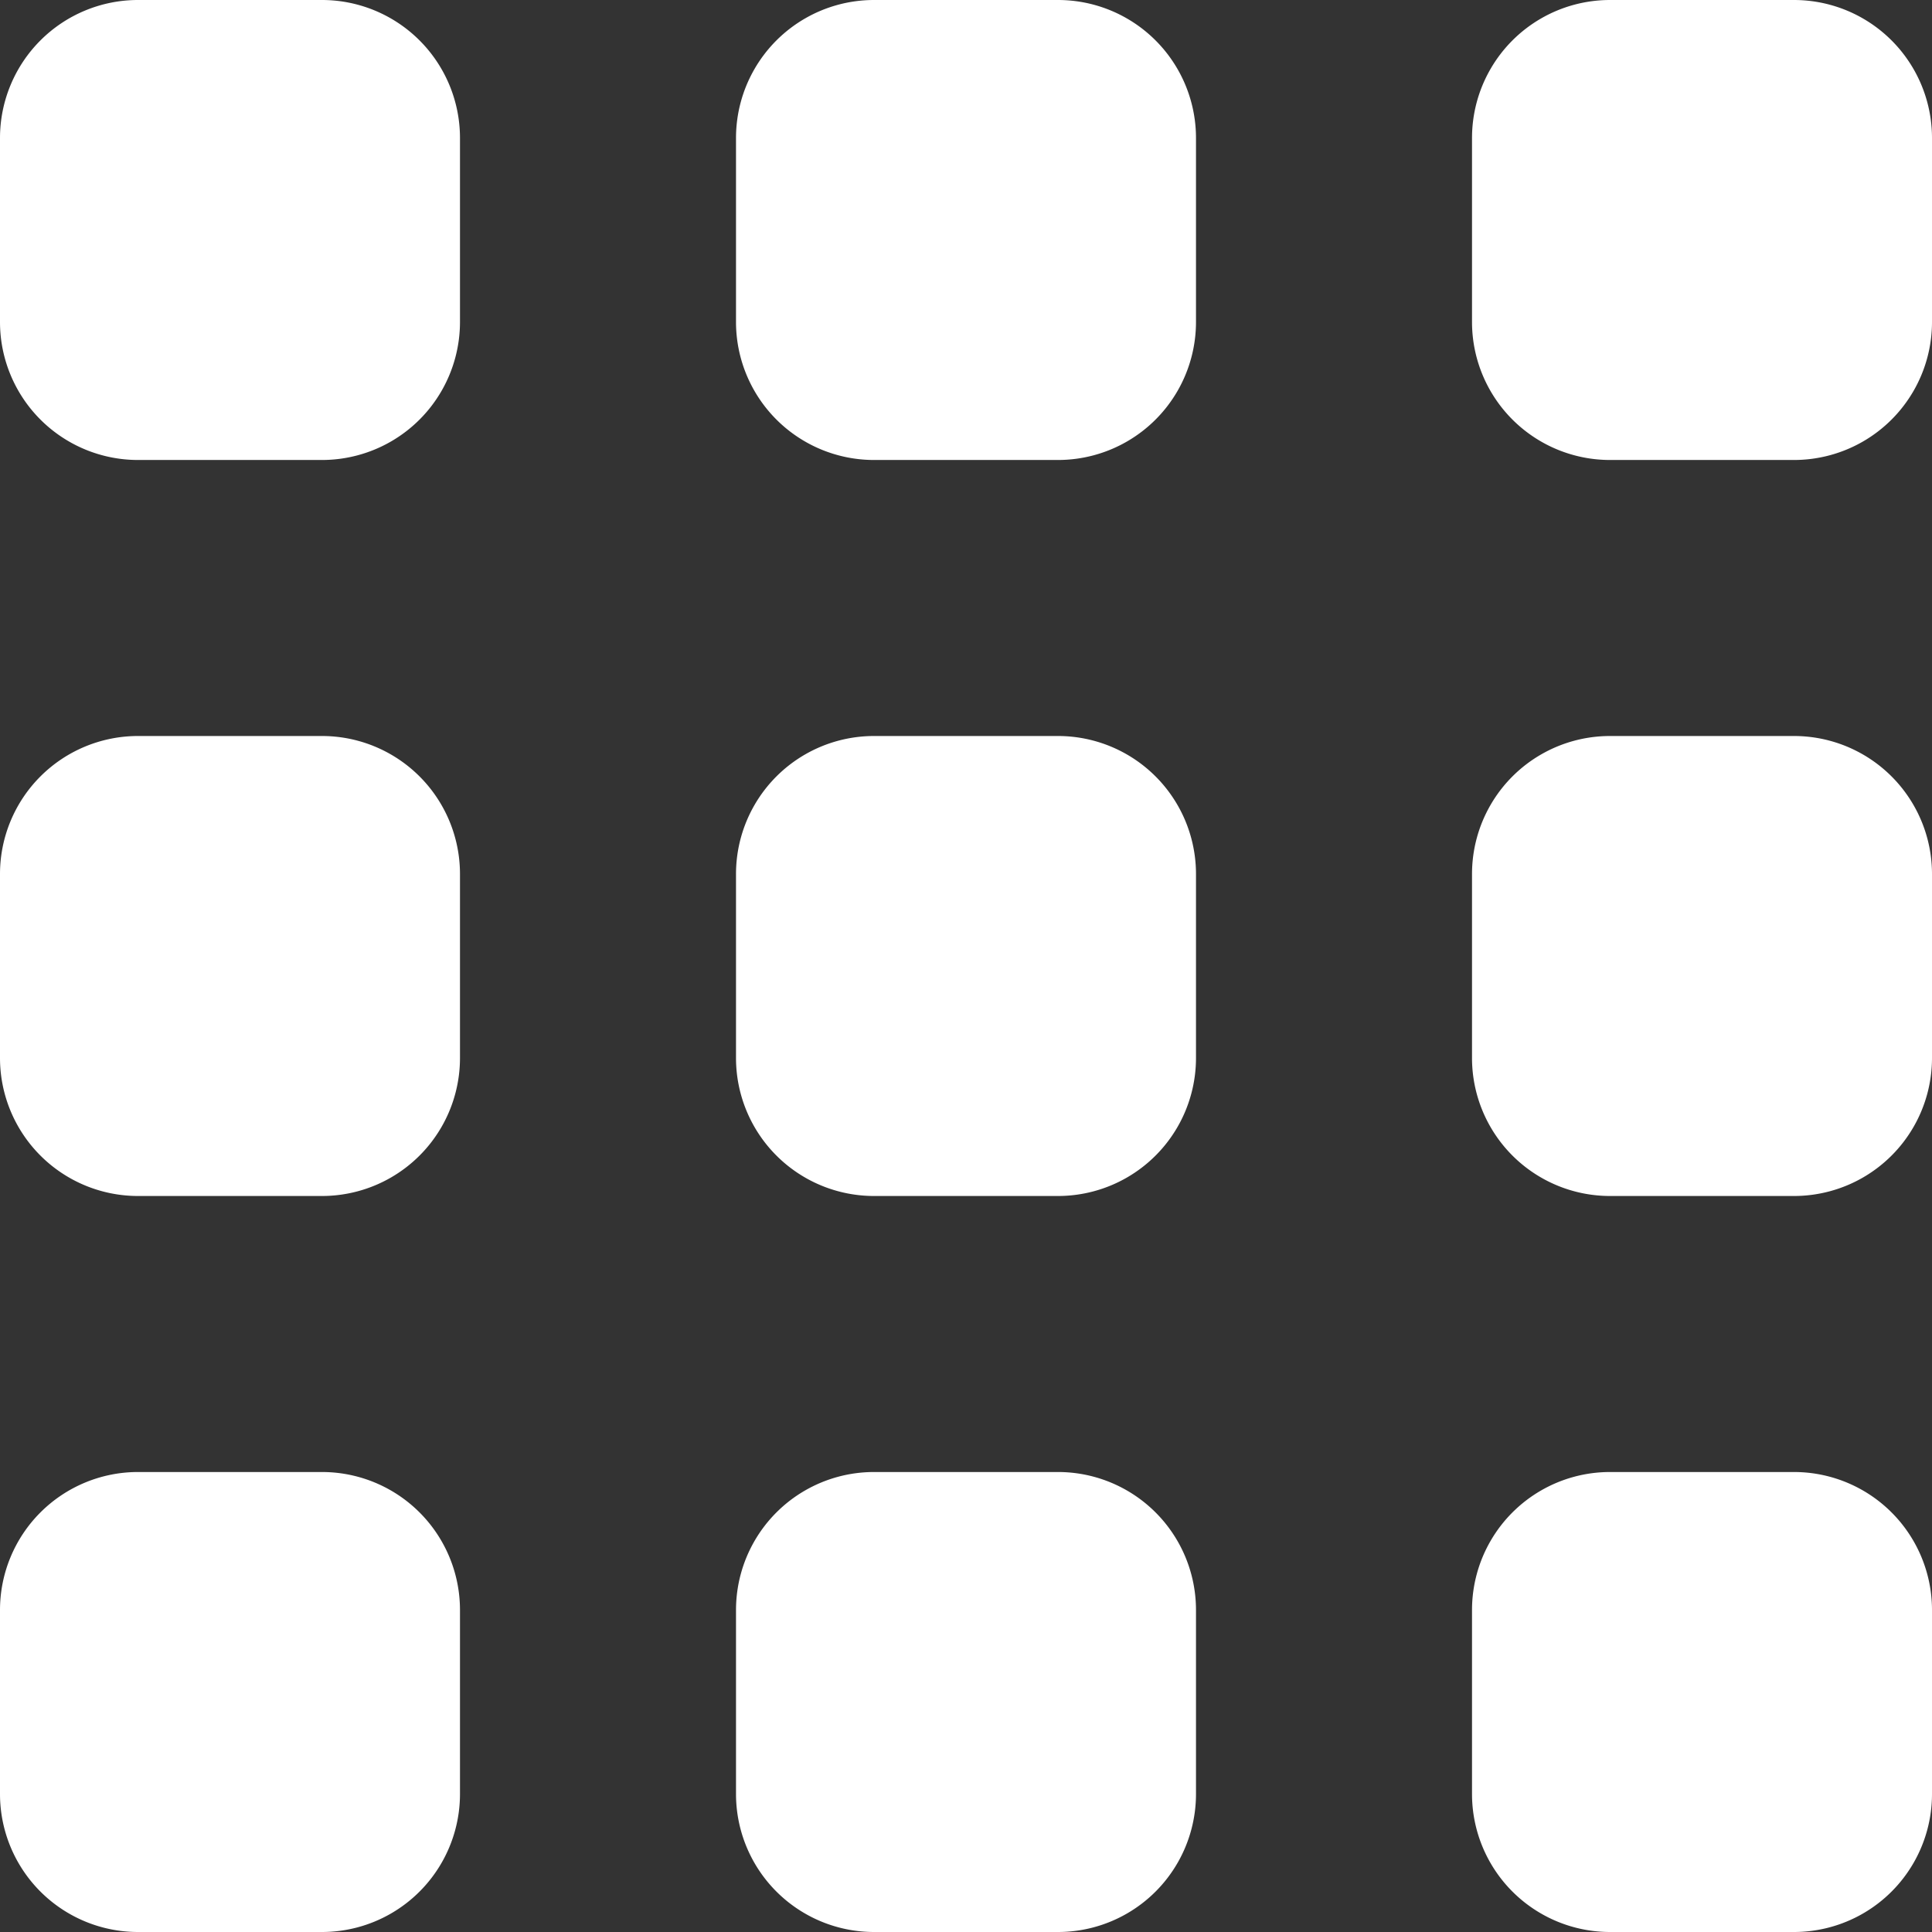
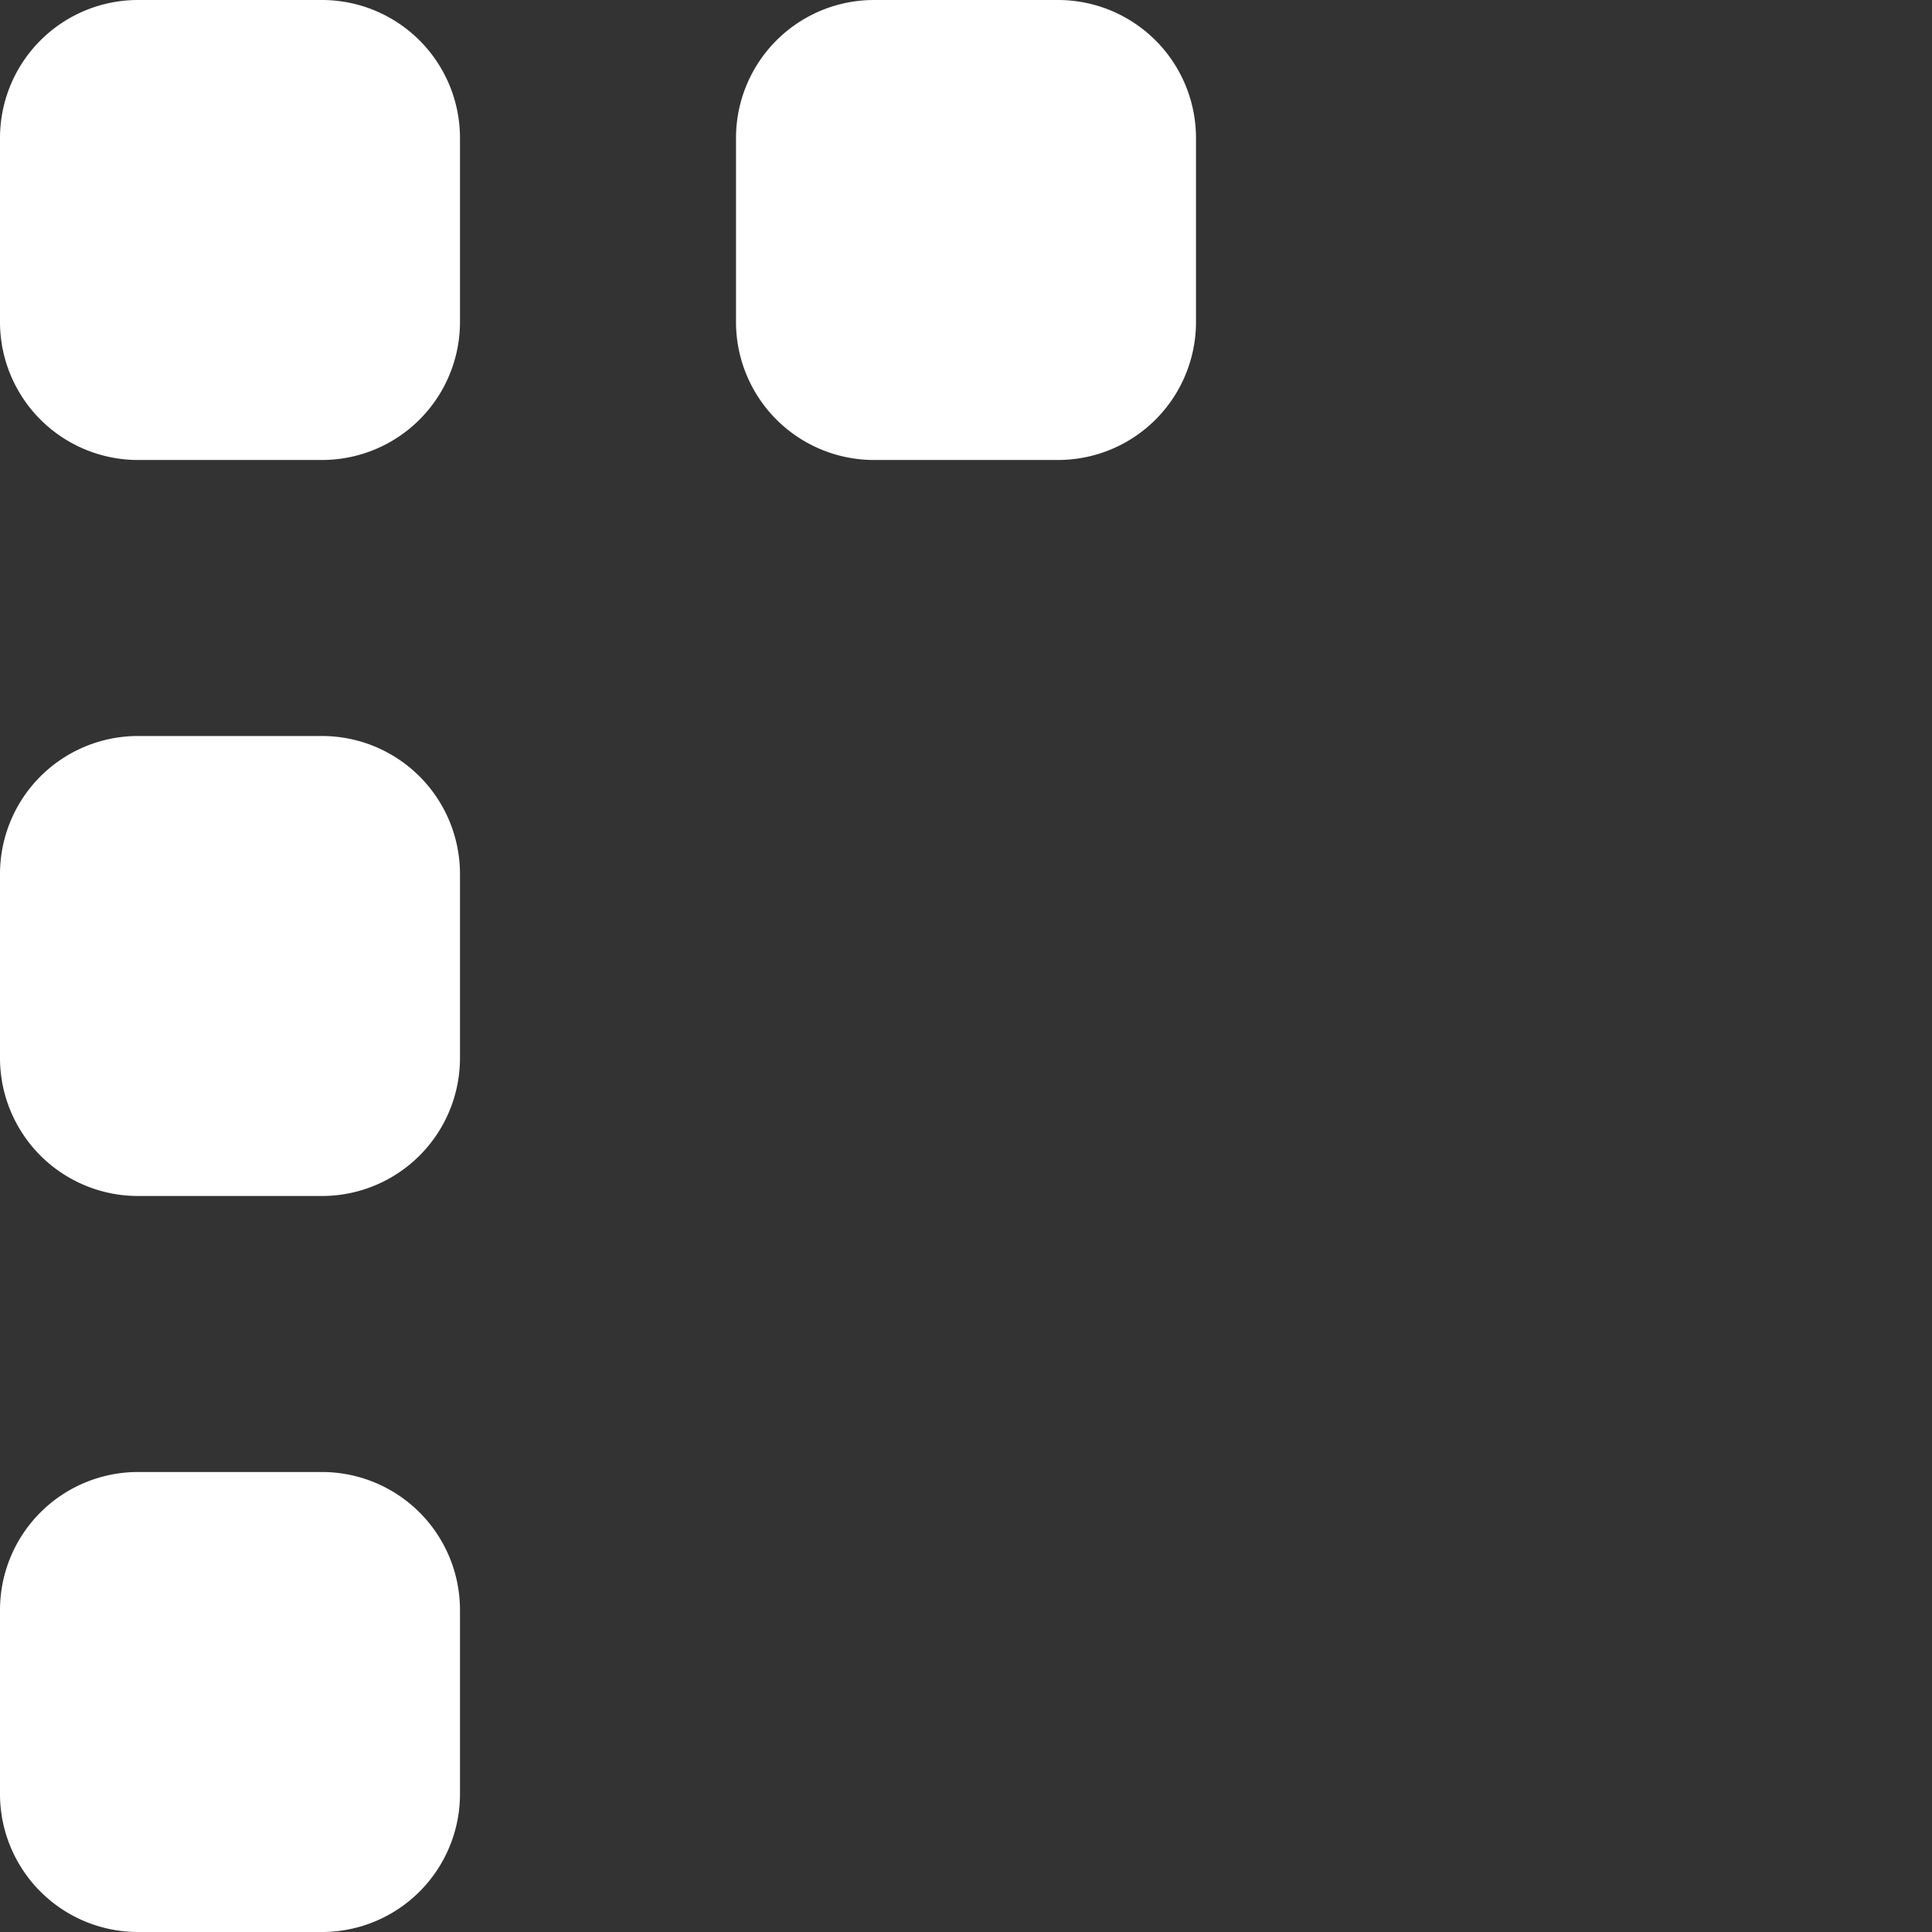
<svg xmlns="http://www.w3.org/2000/svg" width="23" height="23" viewBox="0 0 23 23">
  <rect x="0" y="0" width="23" height="23" fill="#333333" stroke="none" />
  <defs>
    <style>.a{fill:#fff;}</style>
  </defs>
-   <path class="a" d="M163.833,0h-2.19A1.643,1.643,0,0,0,160,1.643v2.19a1.643,1.643,0,0,0,1.643,1.643h2.19a1.643,1.643,0,0,0,1.643-1.643V1.643A1.643,1.643,0,0,0,163.833,0Z" transform="translate(-142.476)" />
  <path class="a" d="M83.833,0h-2.19A1.643,1.643,0,0,0,80,1.643v2.19a1.643,1.643,0,0,0,1.643,1.643h2.19a1.643,1.643,0,0,0,1.643-1.643V1.643A1.643,1.643,0,0,0,83.833,0Z" transform="translate(-71.238)" />
  <path class="a" d="M3.833,0H1.643A1.643,1.643,0,0,0,0,1.643v2.19A1.643,1.643,0,0,0,1.643,5.476h2.19A1.643,1.643,0,0,0,5.476,3.833V1.643A1.643,1.643,0,0,0,3.833,0Z" />
-   <path class="a" d="M163.833,160h-2.19A1.643,1.643,0,0,0,160,161.643v2.19a1.643,1.643,0,0,0,1.643,1.643h2.19a1.643,1.643,0,0,0,1.643-1.643v-2.19A1.643,1.643,0,0,0,163.833,160Z" transform="translate(-142.476 -142.476)" />
-   <path class="a" d="M83.833,160h-2.19A1.643,1.643,0,0,0,80,161.643v2.19a1.643,1.643,0,0,0,1.643,1.643h2.19a1.643,1.643,0,0,0,1.643-1.643v-2.19A1.643,1.643,0,0,0,83.833,160Z" transform="translate(-71.238 -142.476)" />
  <path class="a" d="M3.833,160H1.643A1.643,1.643,0,0,0,0,161.643v2.19a1.643,1.643,0,0,0,1.643,1.643h2.19a1.643,1.643,0,0,0,1.643-1.643v-2.19A1.643,1.643,0,0,0,3.833,160Z" transform="translate(0 -142.476)" />
-   <path class="a" d="M163.833,80h-2.19A1.643,1.643,0,0,0,160,81.643v2.19a1.643,1.643,0,0,0,1.643,1.643h2.19a1.643,1.643,0,0,0,1.643-1.643v-2.19A1.643,1.643,0,0,0,163.833,80Z" transform="translate(-142.476 -71.238)" />
-   <path class="a" d="M83.833,80h-2.19A1.643,1.643,0,0,0,80,81.643v2.19a1.643,1.643,0,0,0,1.643,1.643h2.19a1.643,1.643,0,0,0,1.643-1.643v-2.19A1.643,1.643,0,0,0,83.833,80Z" transform="translate(-71.238 -71.238)" />
  <path class="a" d="M3.833,80H1.643A1.643,1.643,0,0,0,0,81.643v2.19a1.643,1.643,0,0,0,1.643,1.643h2.19a1.643,1.643,0,0,0,1.643-1.643v-2.19A1.643,1.643,0,0,0,3.833,80Z" transform="translate(0 -71.238)" />
</svg>